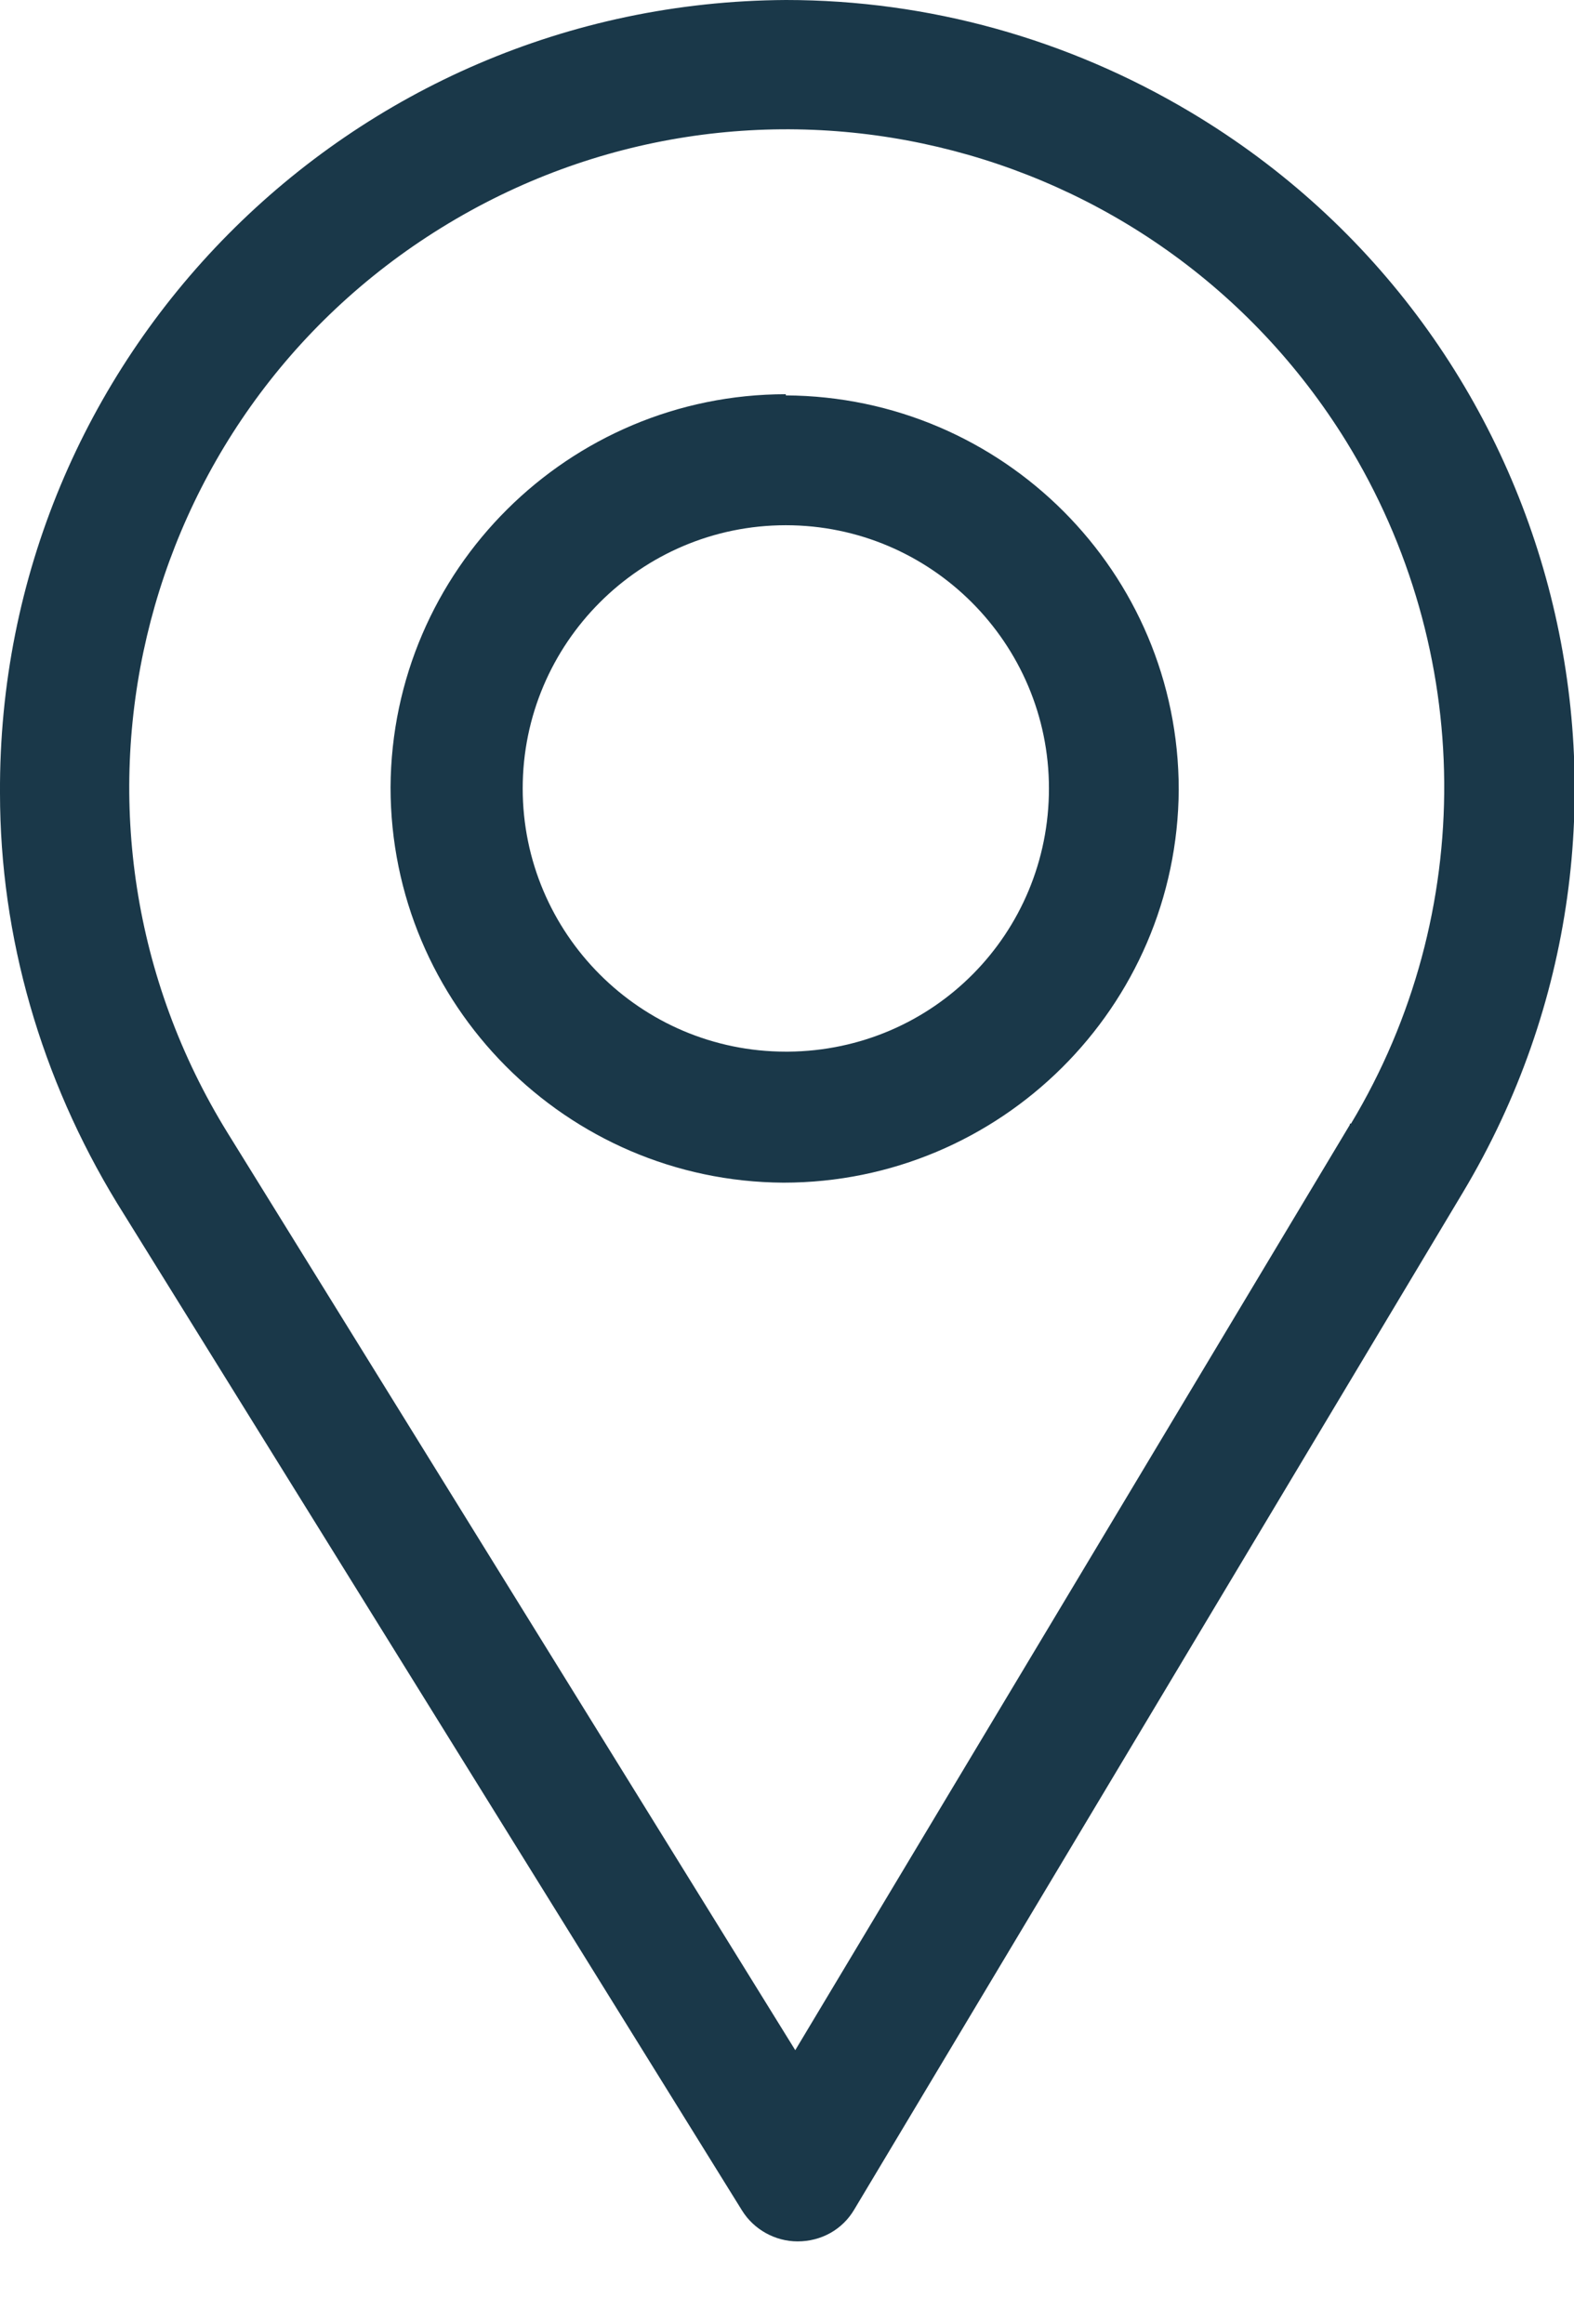
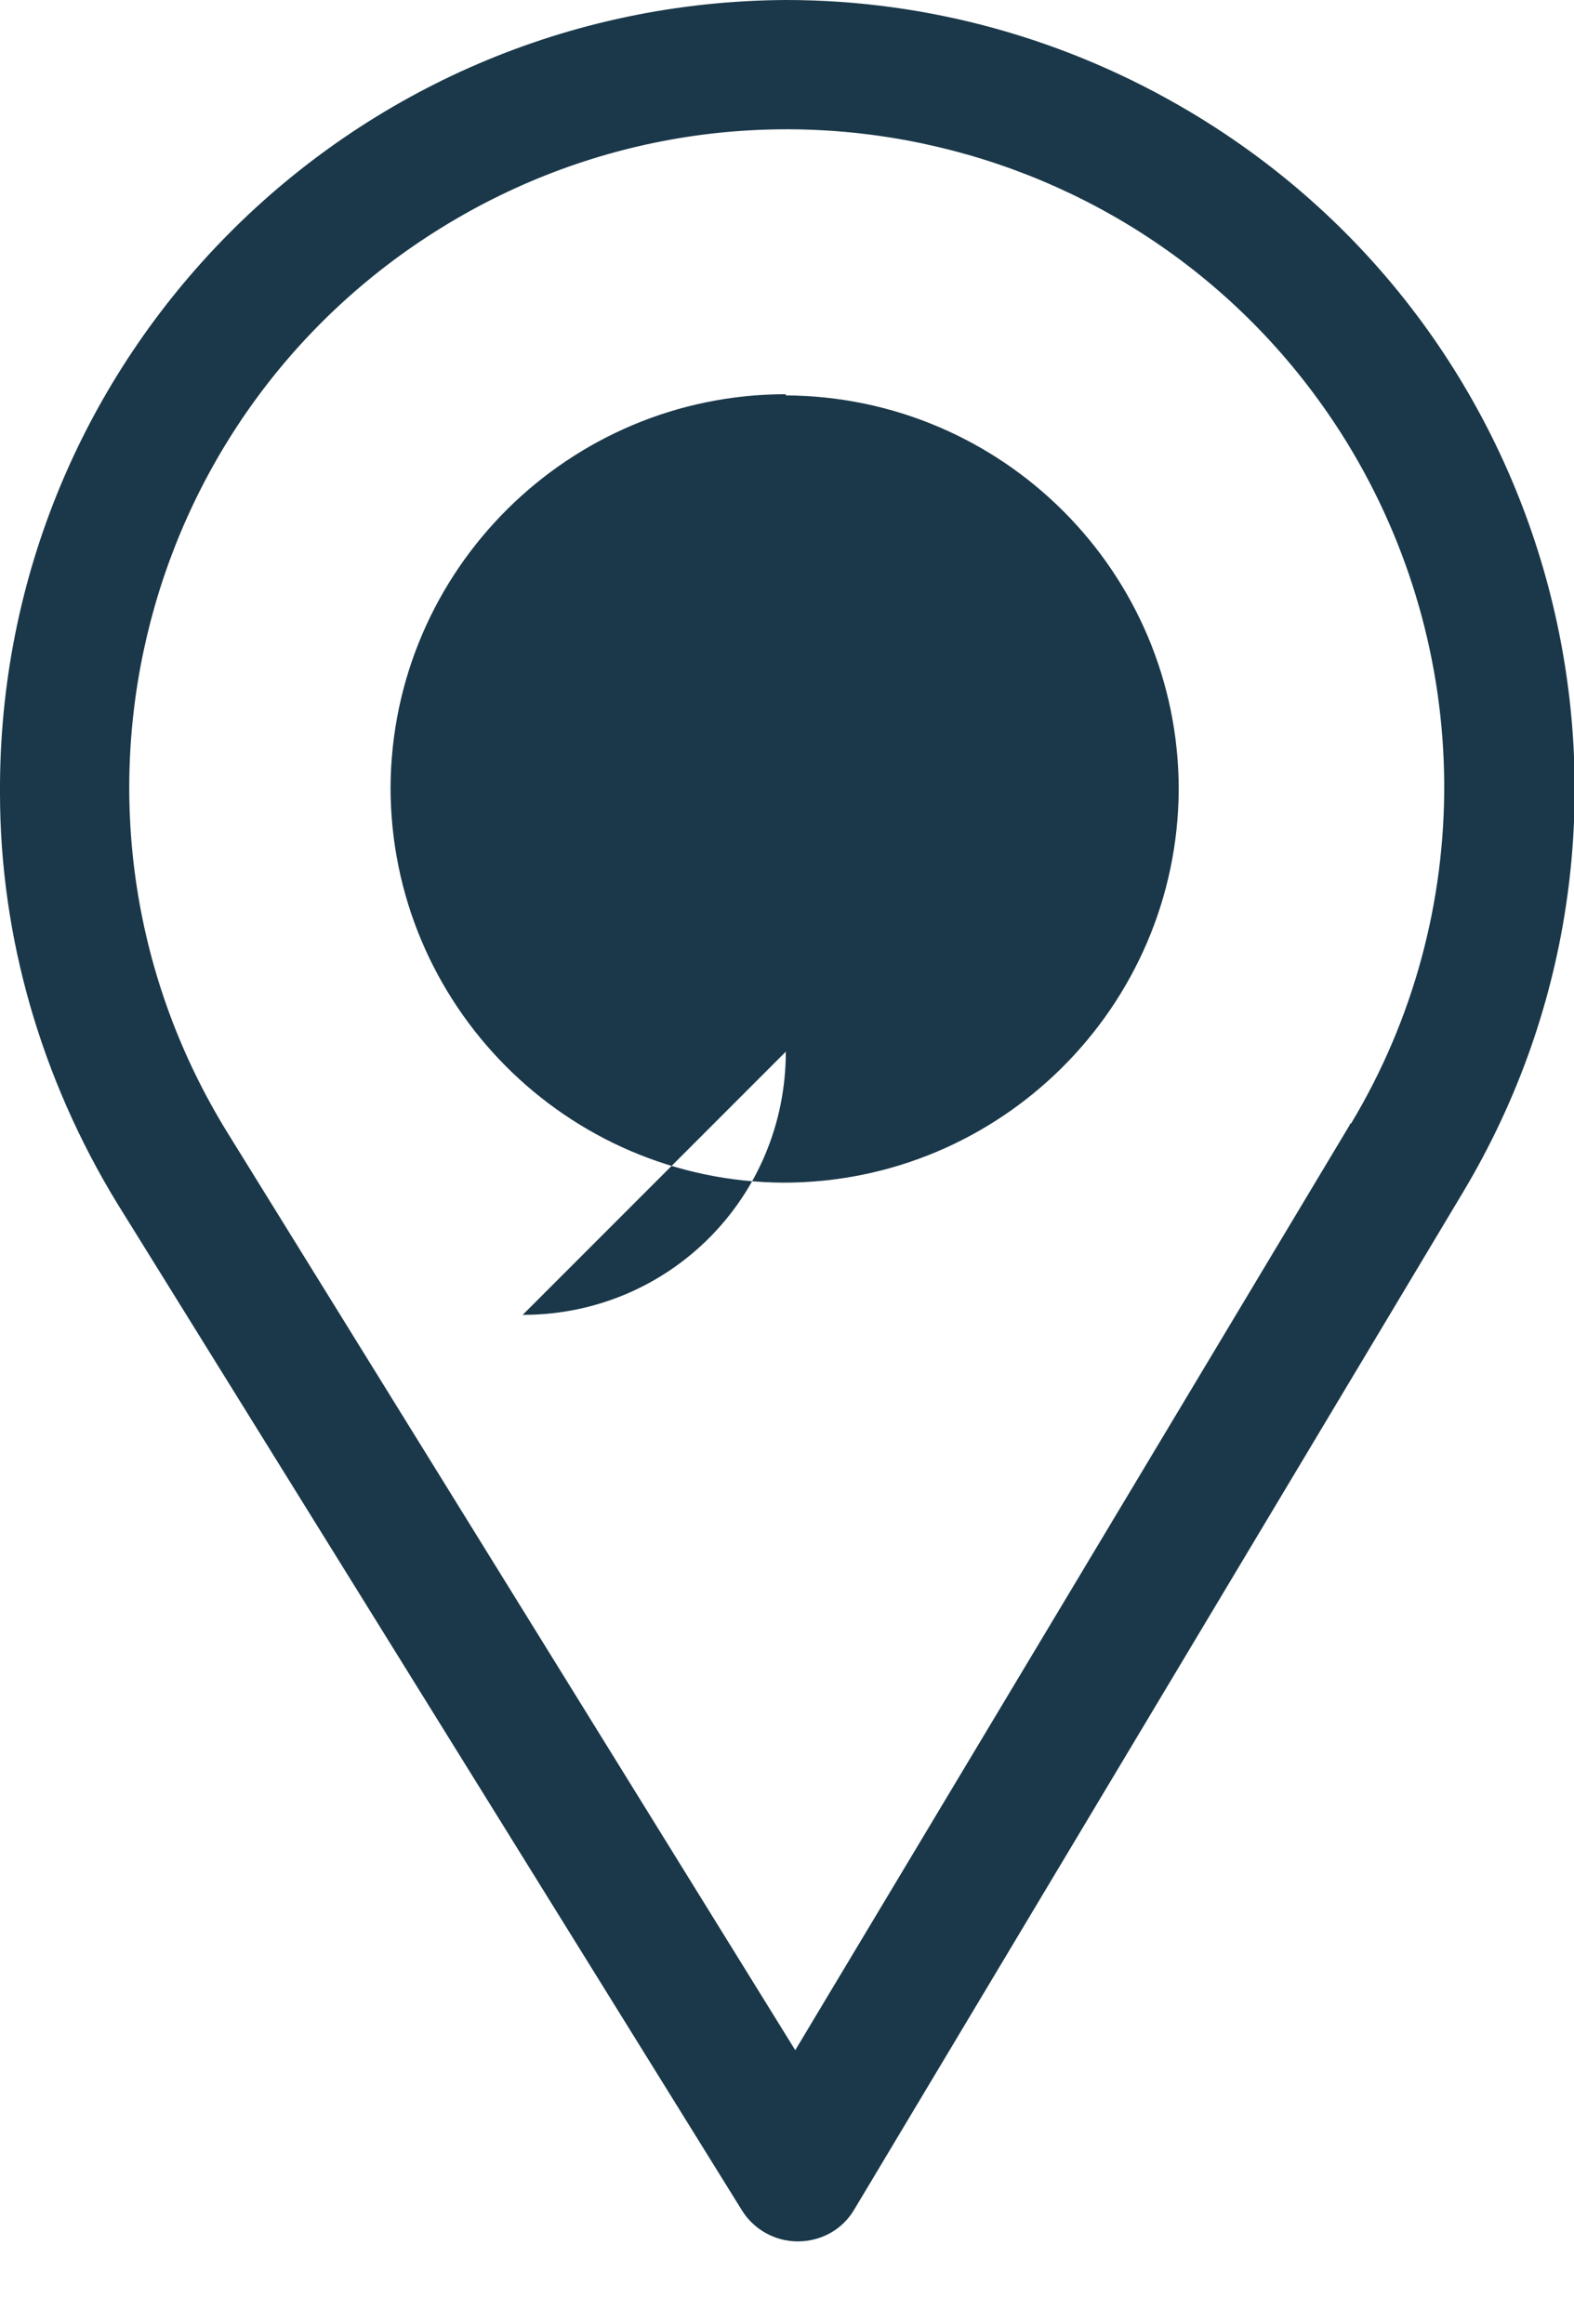
<svg xmlns="http://www.w3.org/2000/svg" id="Ebene_2" data-name="Ebene 2" viewBox="0 0 13.34 19.69">
  <defs>
    <style>
      .cls-1 {
        fill: none;
      }

      .cls-1, .cls-2 {
        stroke-width: 0px;
      }

      .cls-2 {
        fill: #1a3849;
      }
    </style>
  </defs>
  <g id="Ebene_1-2" data-name="Ebene 1">
    <g>
      <g id="Gruppe_38" data-name="Gruppe 38">
        <g id="Ebene_2-2" data-name="Ebene 2">
          <g id="Ebene_1-3" data-name="Ebene 1">
            <g id="Gruppe_8" data-name="Gruppe 8">
              <path id="Pfad_17" data-name="Pfad 17" class="cls-2" d="M6.66,0C2.96.02-.02,3.03,0,6.72c0,1.22.35,2.42.99,3.47l5.3,8.54c.1.16.28.26.47.26h0c.2,0,.38-.1.48-.27l5.16-8.62c1.89-3.16.86-7.26-2.31-9.15C9.05.33,7.87,0,6.66,0h0ZM11.44,9.53l-4.7,7.84L1.93,9.6C.31,6.98,1.12,3.55,3.74,1.93c2.62-1.62,6.05-.81,7.67,1.81,1.09,1.77,1.11,4,.04,5.78h-.01Z" />
-               <path id="Pfad_18" data-name="Pfad 18" class="cls-2" d="M6.66,3.34c-1.84,0-3.34,1.49-3.35,3.33,0,1.84,1.49,3.34,3.33,3.35,1.84,0,3.34-1.49,3.35-3.33,0,0,0,0,0,0,0-1.84-1.49-3.33-3.33-3.34ZM6.66,8.91c-1.23,0-2.23-1-2.23-2.23,0-1.23,1-2.23,2.23-2.23,1.23,0,2.23,1,2.23,2.23h0c0,1.23-.98,2.22-2.21,2.23,0,0-.01,0-.02,0Z" />
+               <path id="Pfad_18" data-name="Pfad 18" class="cls-2" d="M6.66,3.34c-1.84,0-3.34,1.49-3.35,3.33,0,1.84,1.49,3.34,3.33,3.35,1.84,0,3.34-1.49,3.35-3.33,0,0,0,0,0,0,0-1.84-1.49-3.33-3.33-3.34ZM6.66,8.91h0c0,1.23-.98,2.22-2.21,2.23,0,0-.01,0-.02,0Z" />
            </g>
          </g>
        </g>
      </g>
-       <rect class="cls-1" x="0" width="13.34" height="19.69" />
    </g>
  </g>
</svg>